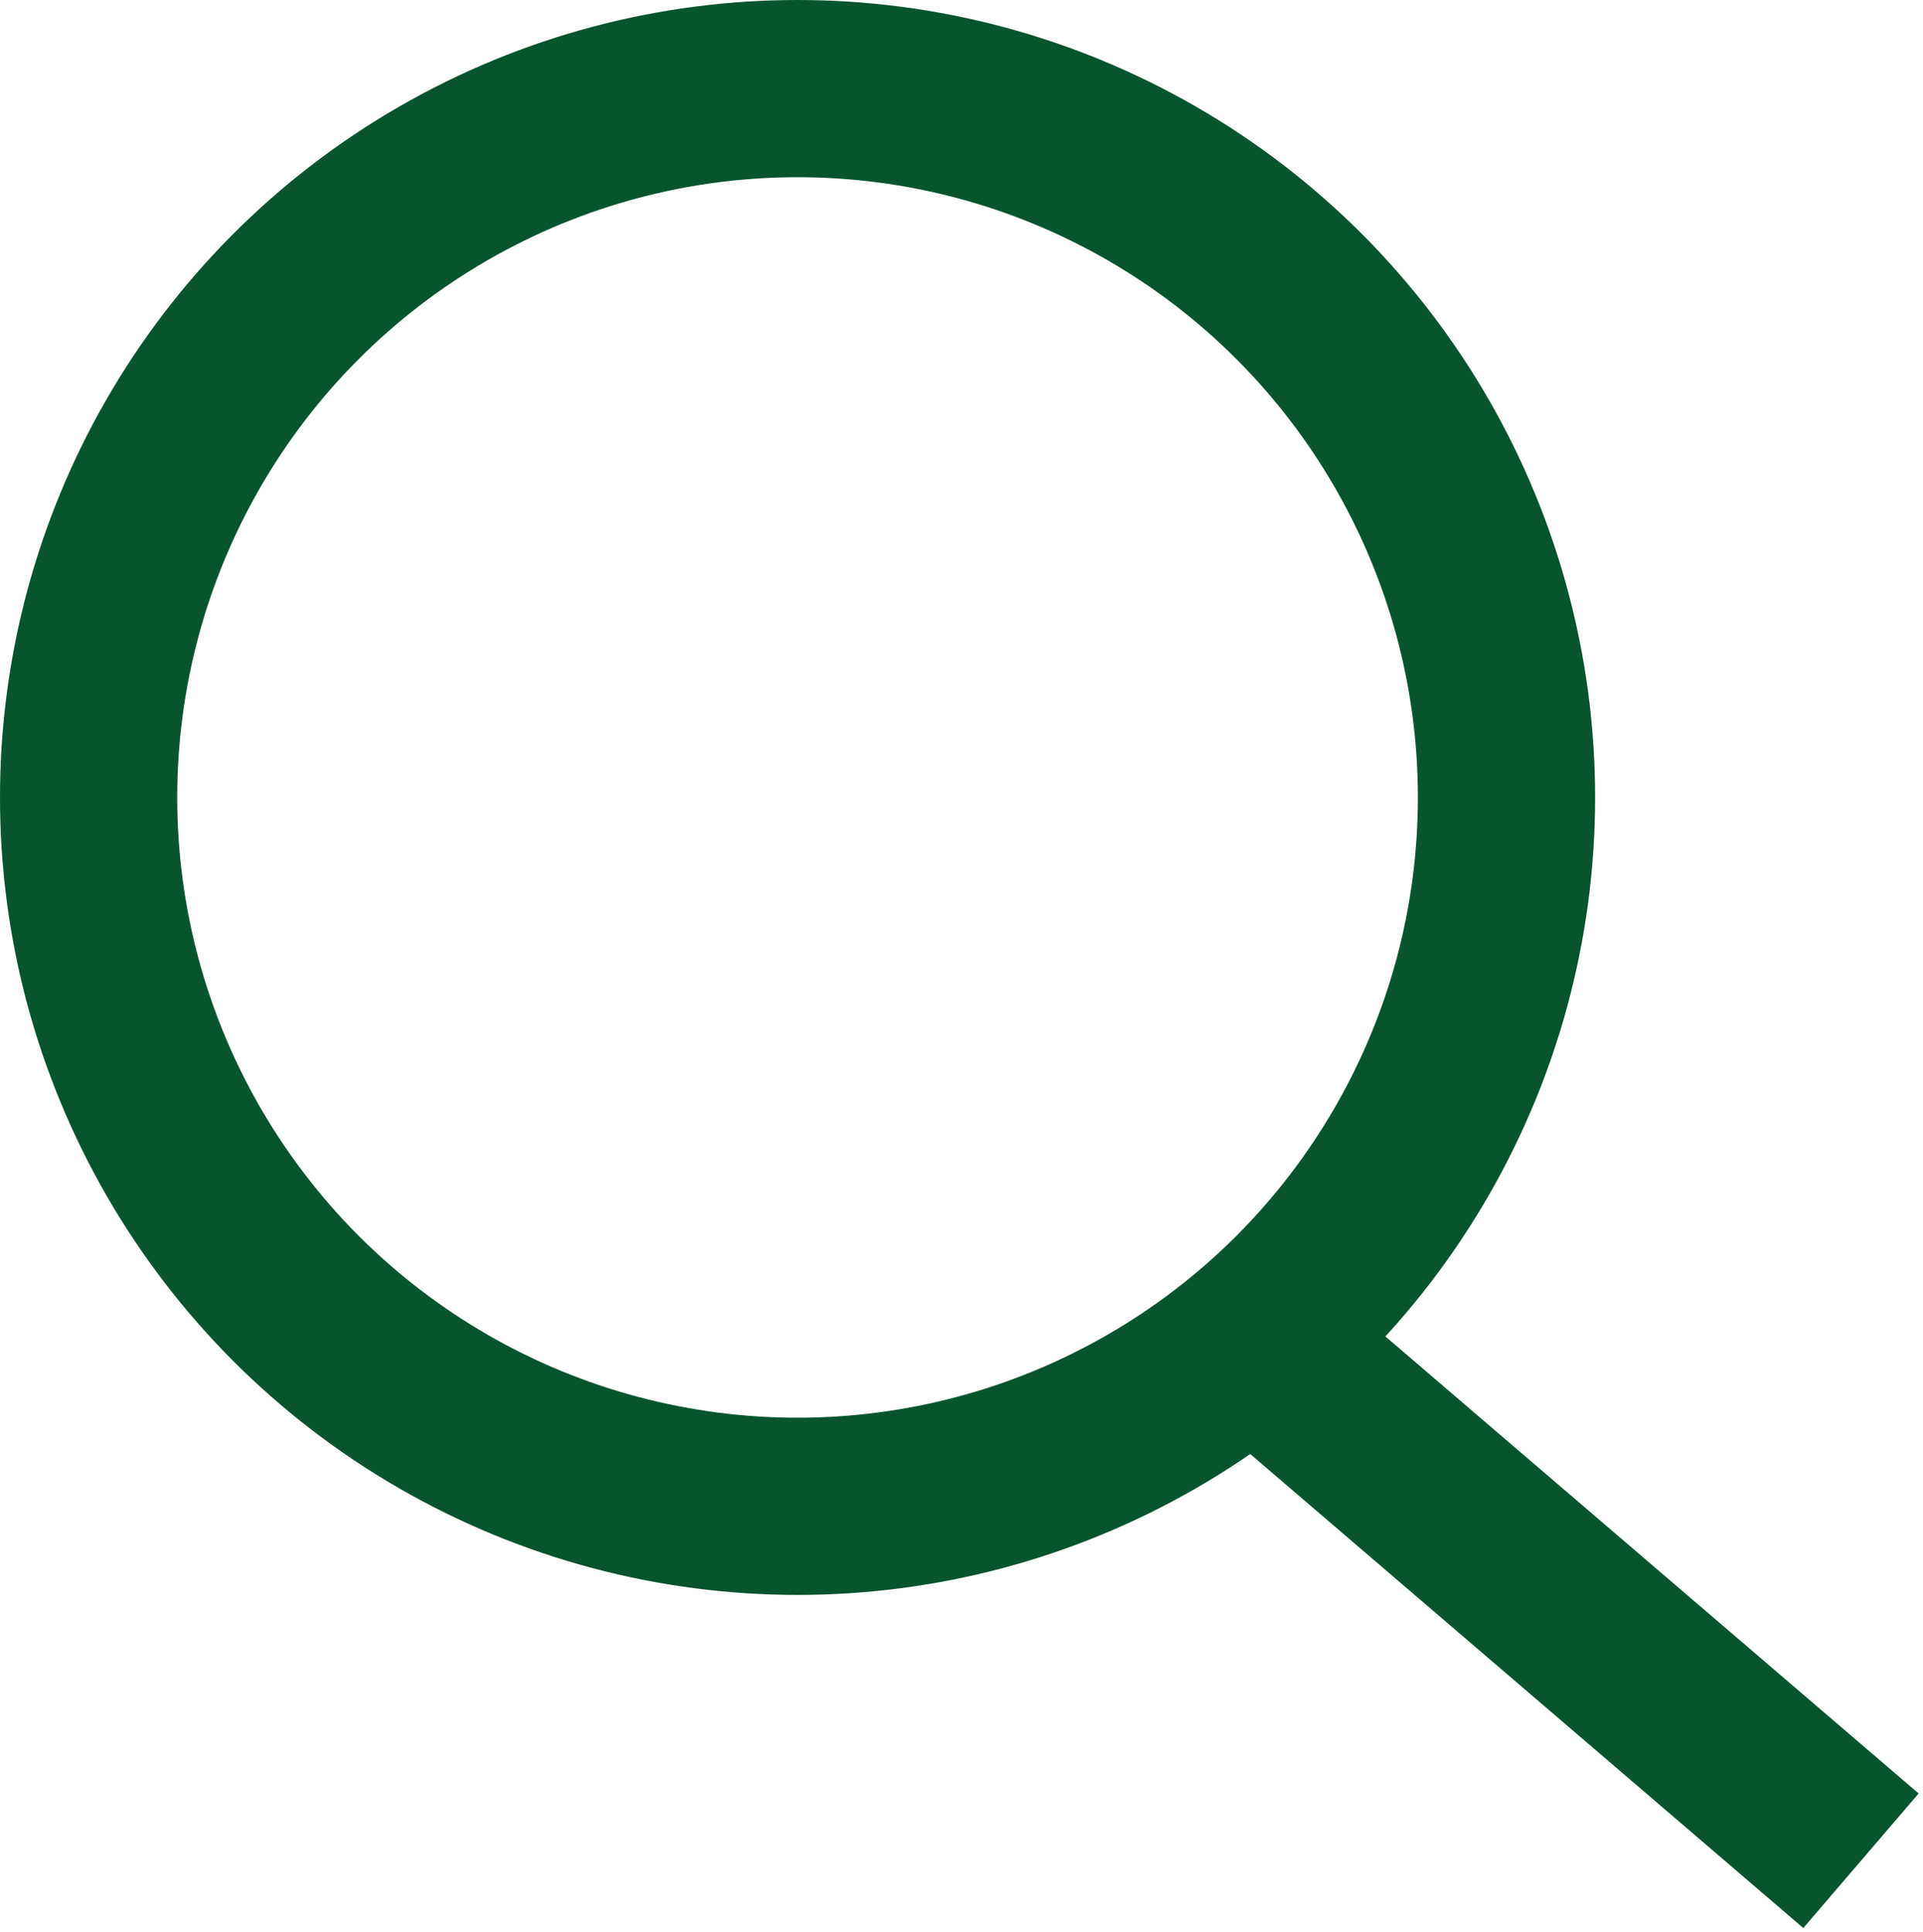
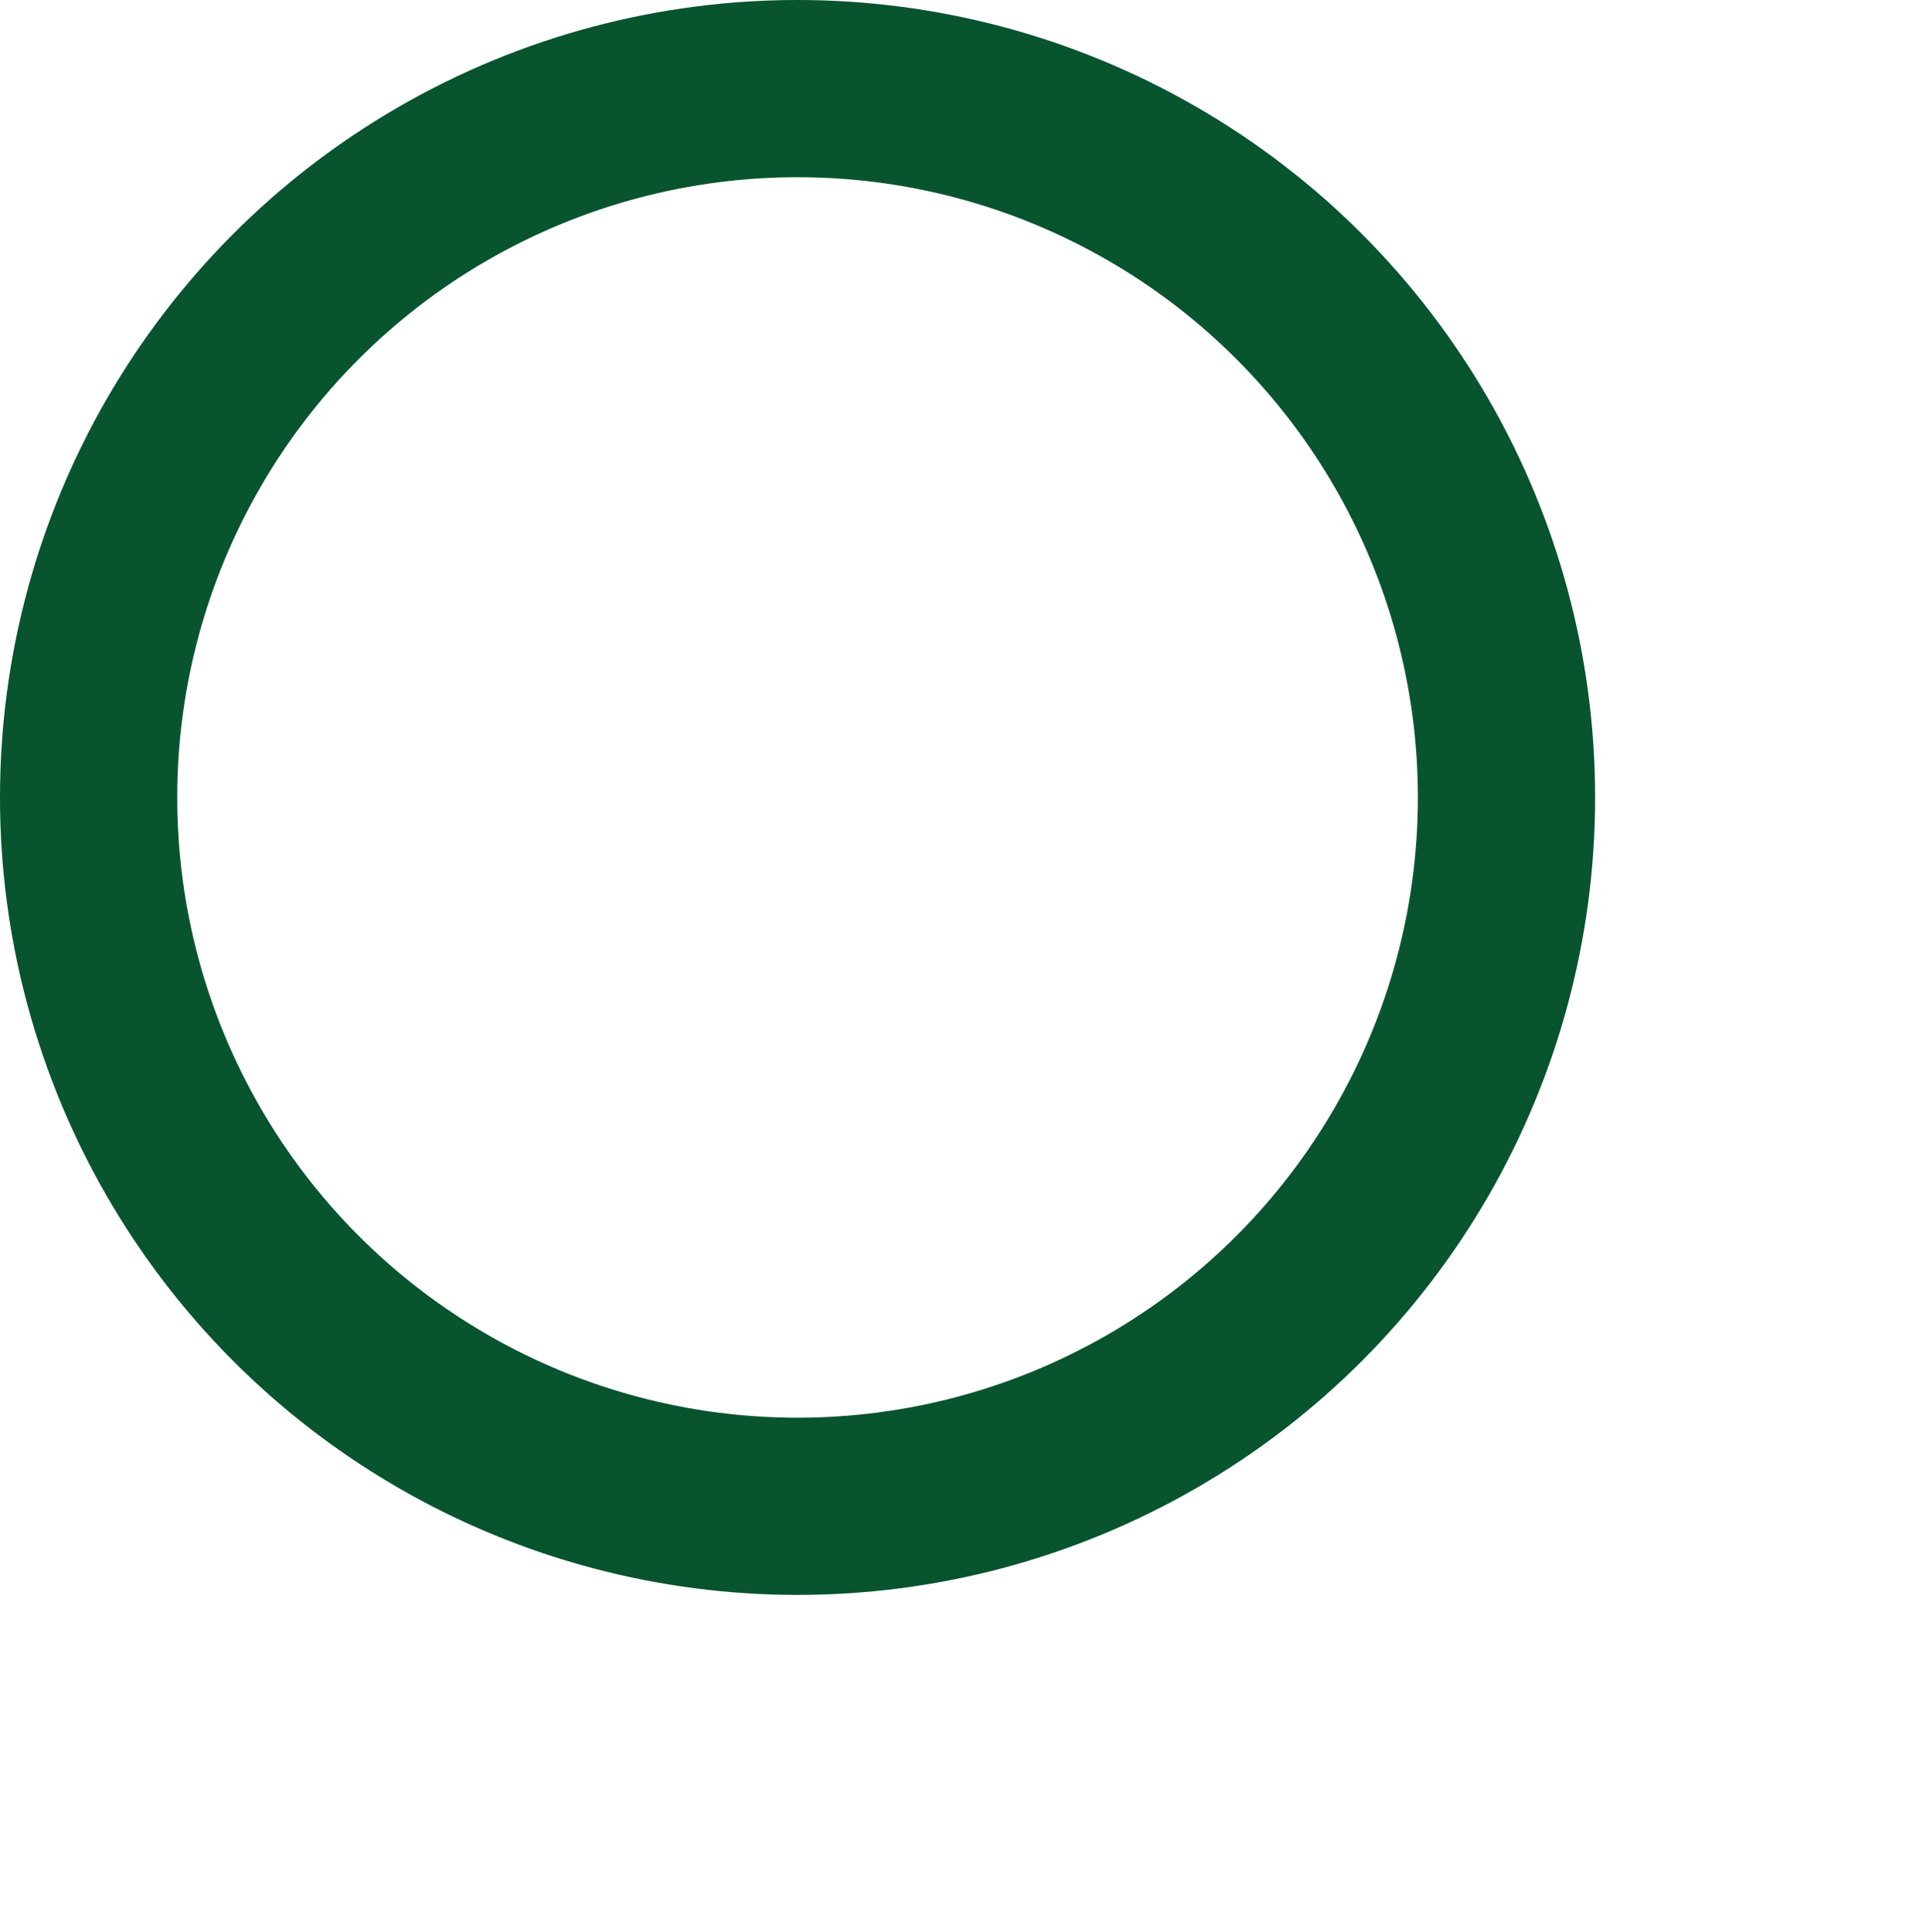
<svg xmlns="http://www.w3.org/2000/svg" version="1.1" id="Layer_1" x="0px" y="0px" viewBox="0 0 21.7 21.8" style="enable-background:new 0 0 21.7 21.8;" xml:space="preserve">
  <style type="text/css">
	.st0{fill:none;}
	.st1{fill:none;stroke:#08542E;stroke-width:2;}
</style>
  <g id="Search_Icon" transform="translate(-1806 -118)">
    <g id="Ellipse_1" transform="translate(1806 118)">
      <circle class="st0" cx="9" cy="9" r="9" />
      <circle class="st1" cx="9" cy="9" r="8" />
    </g>
-     <line id="Line_17" class="st1" x1="1820" y1="133" x2="1827" y2="139" />
  </g>
</svg>